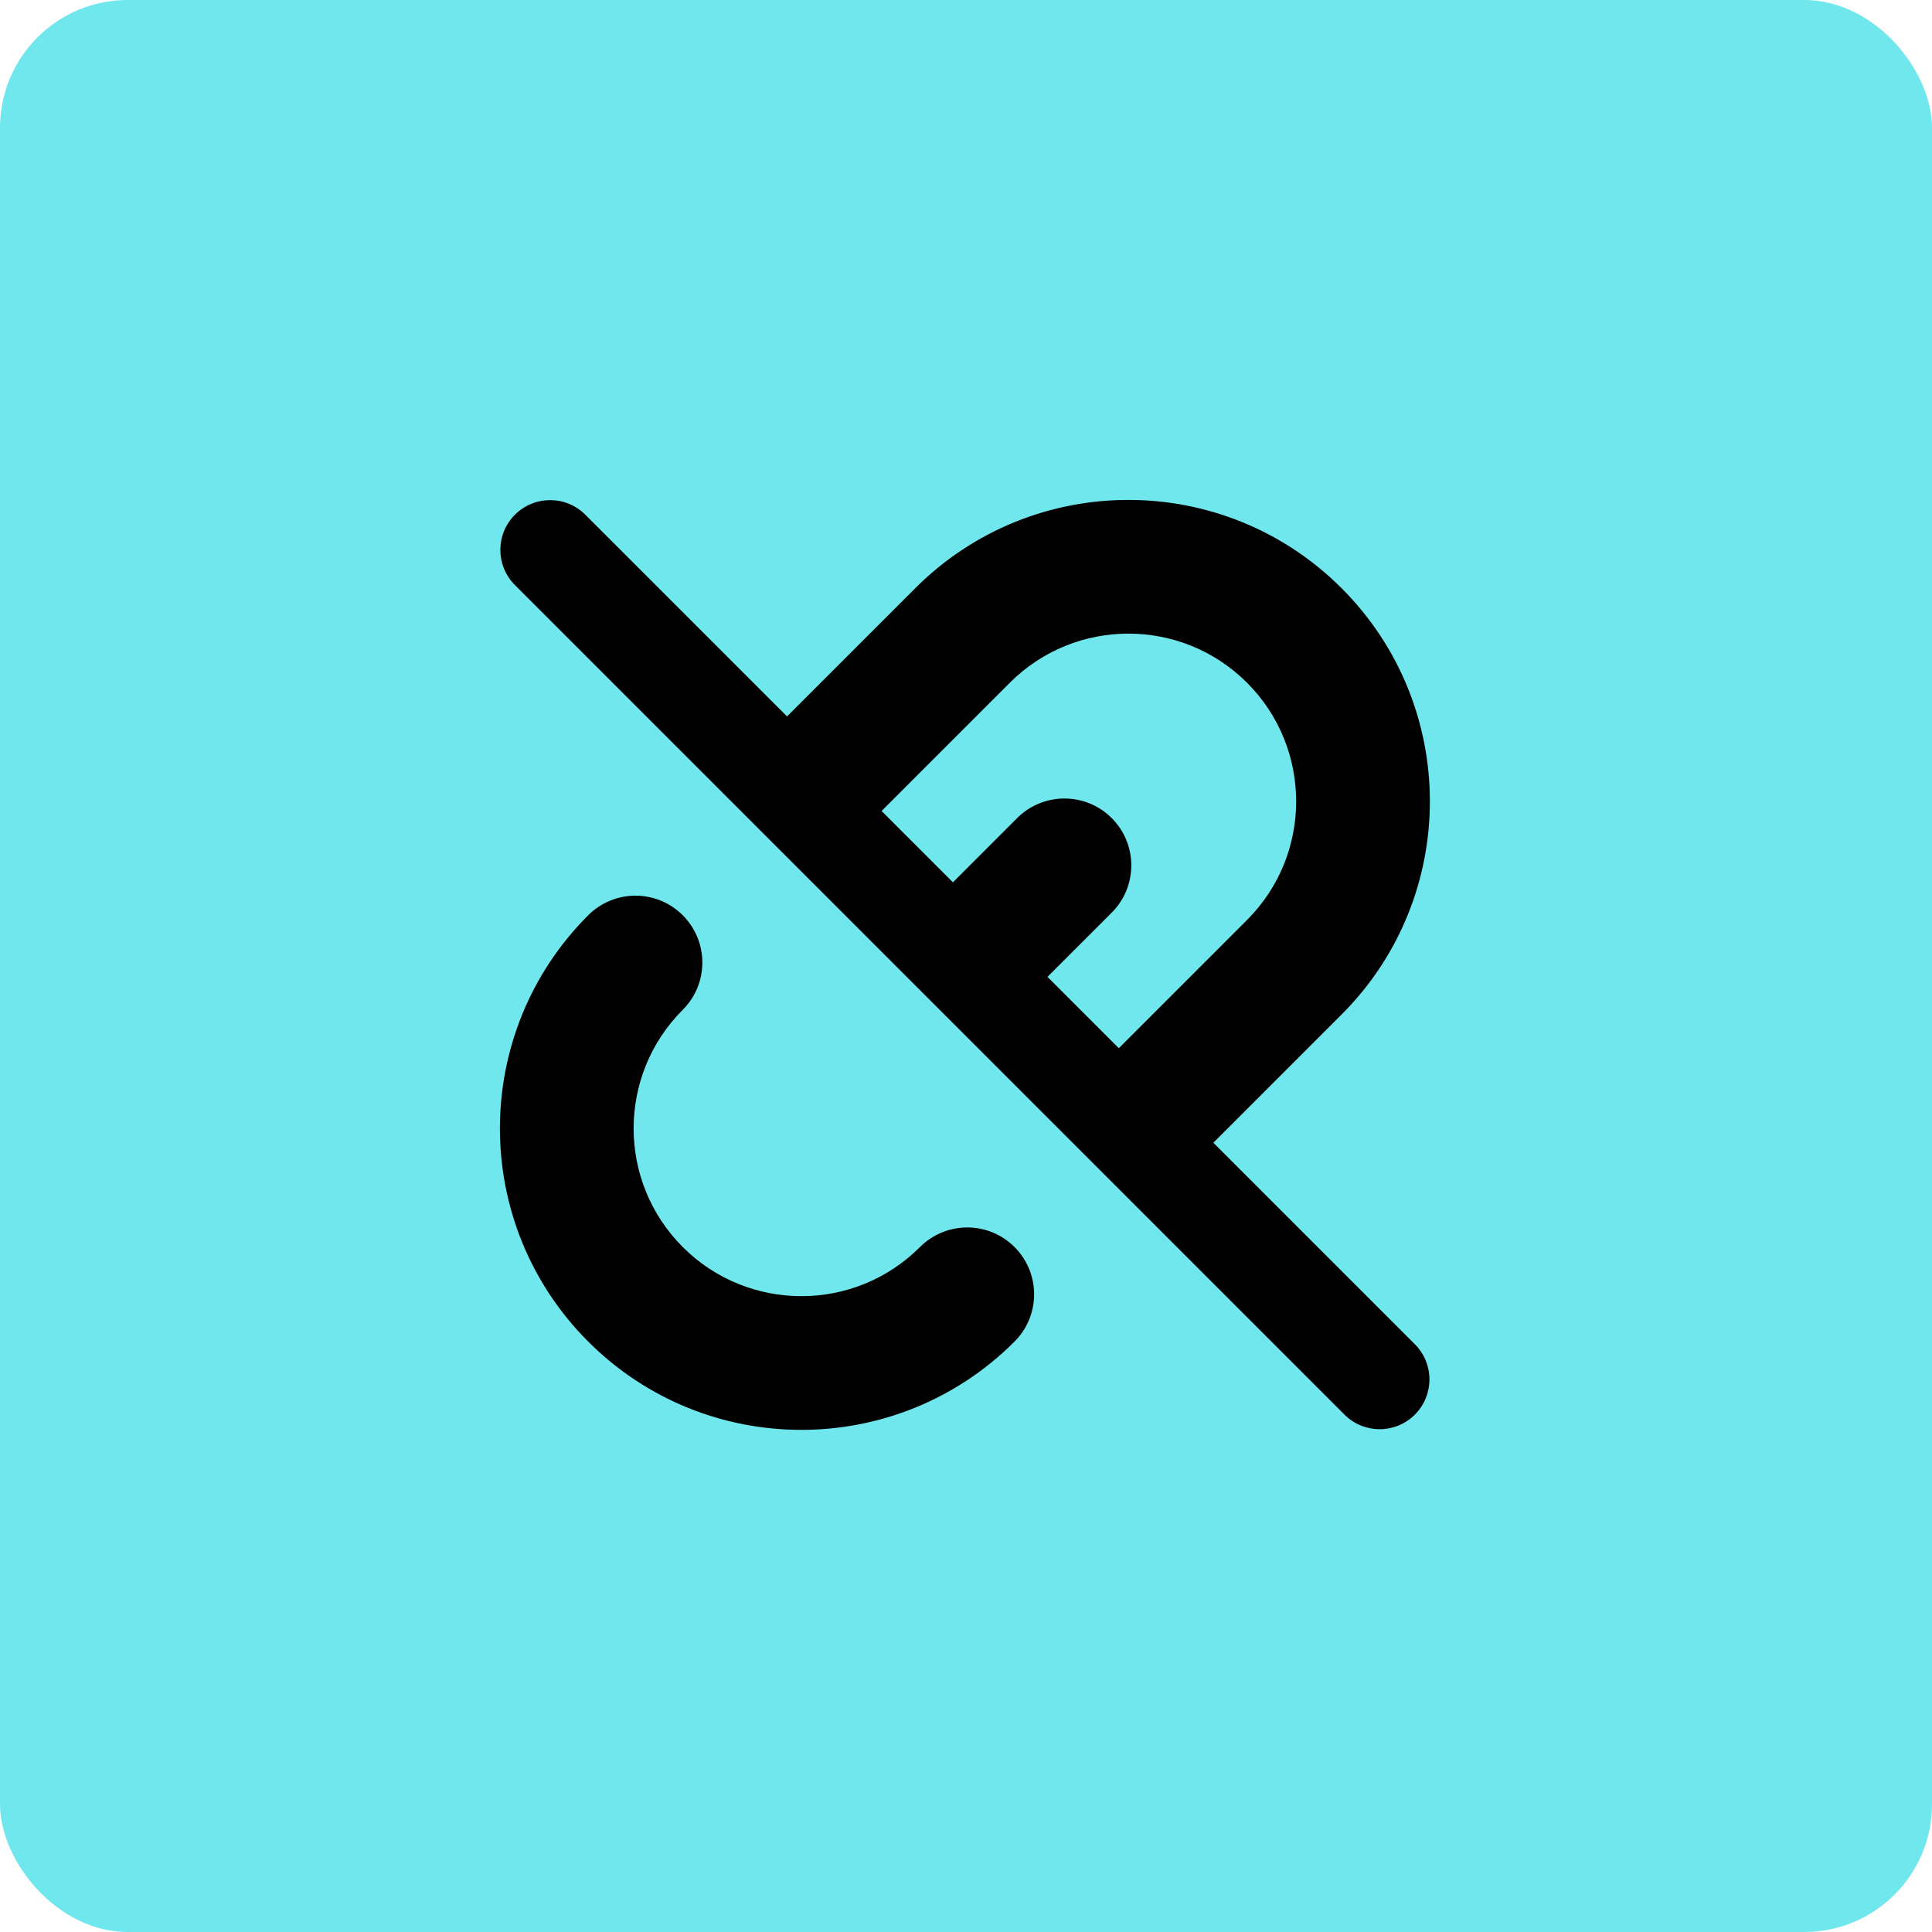
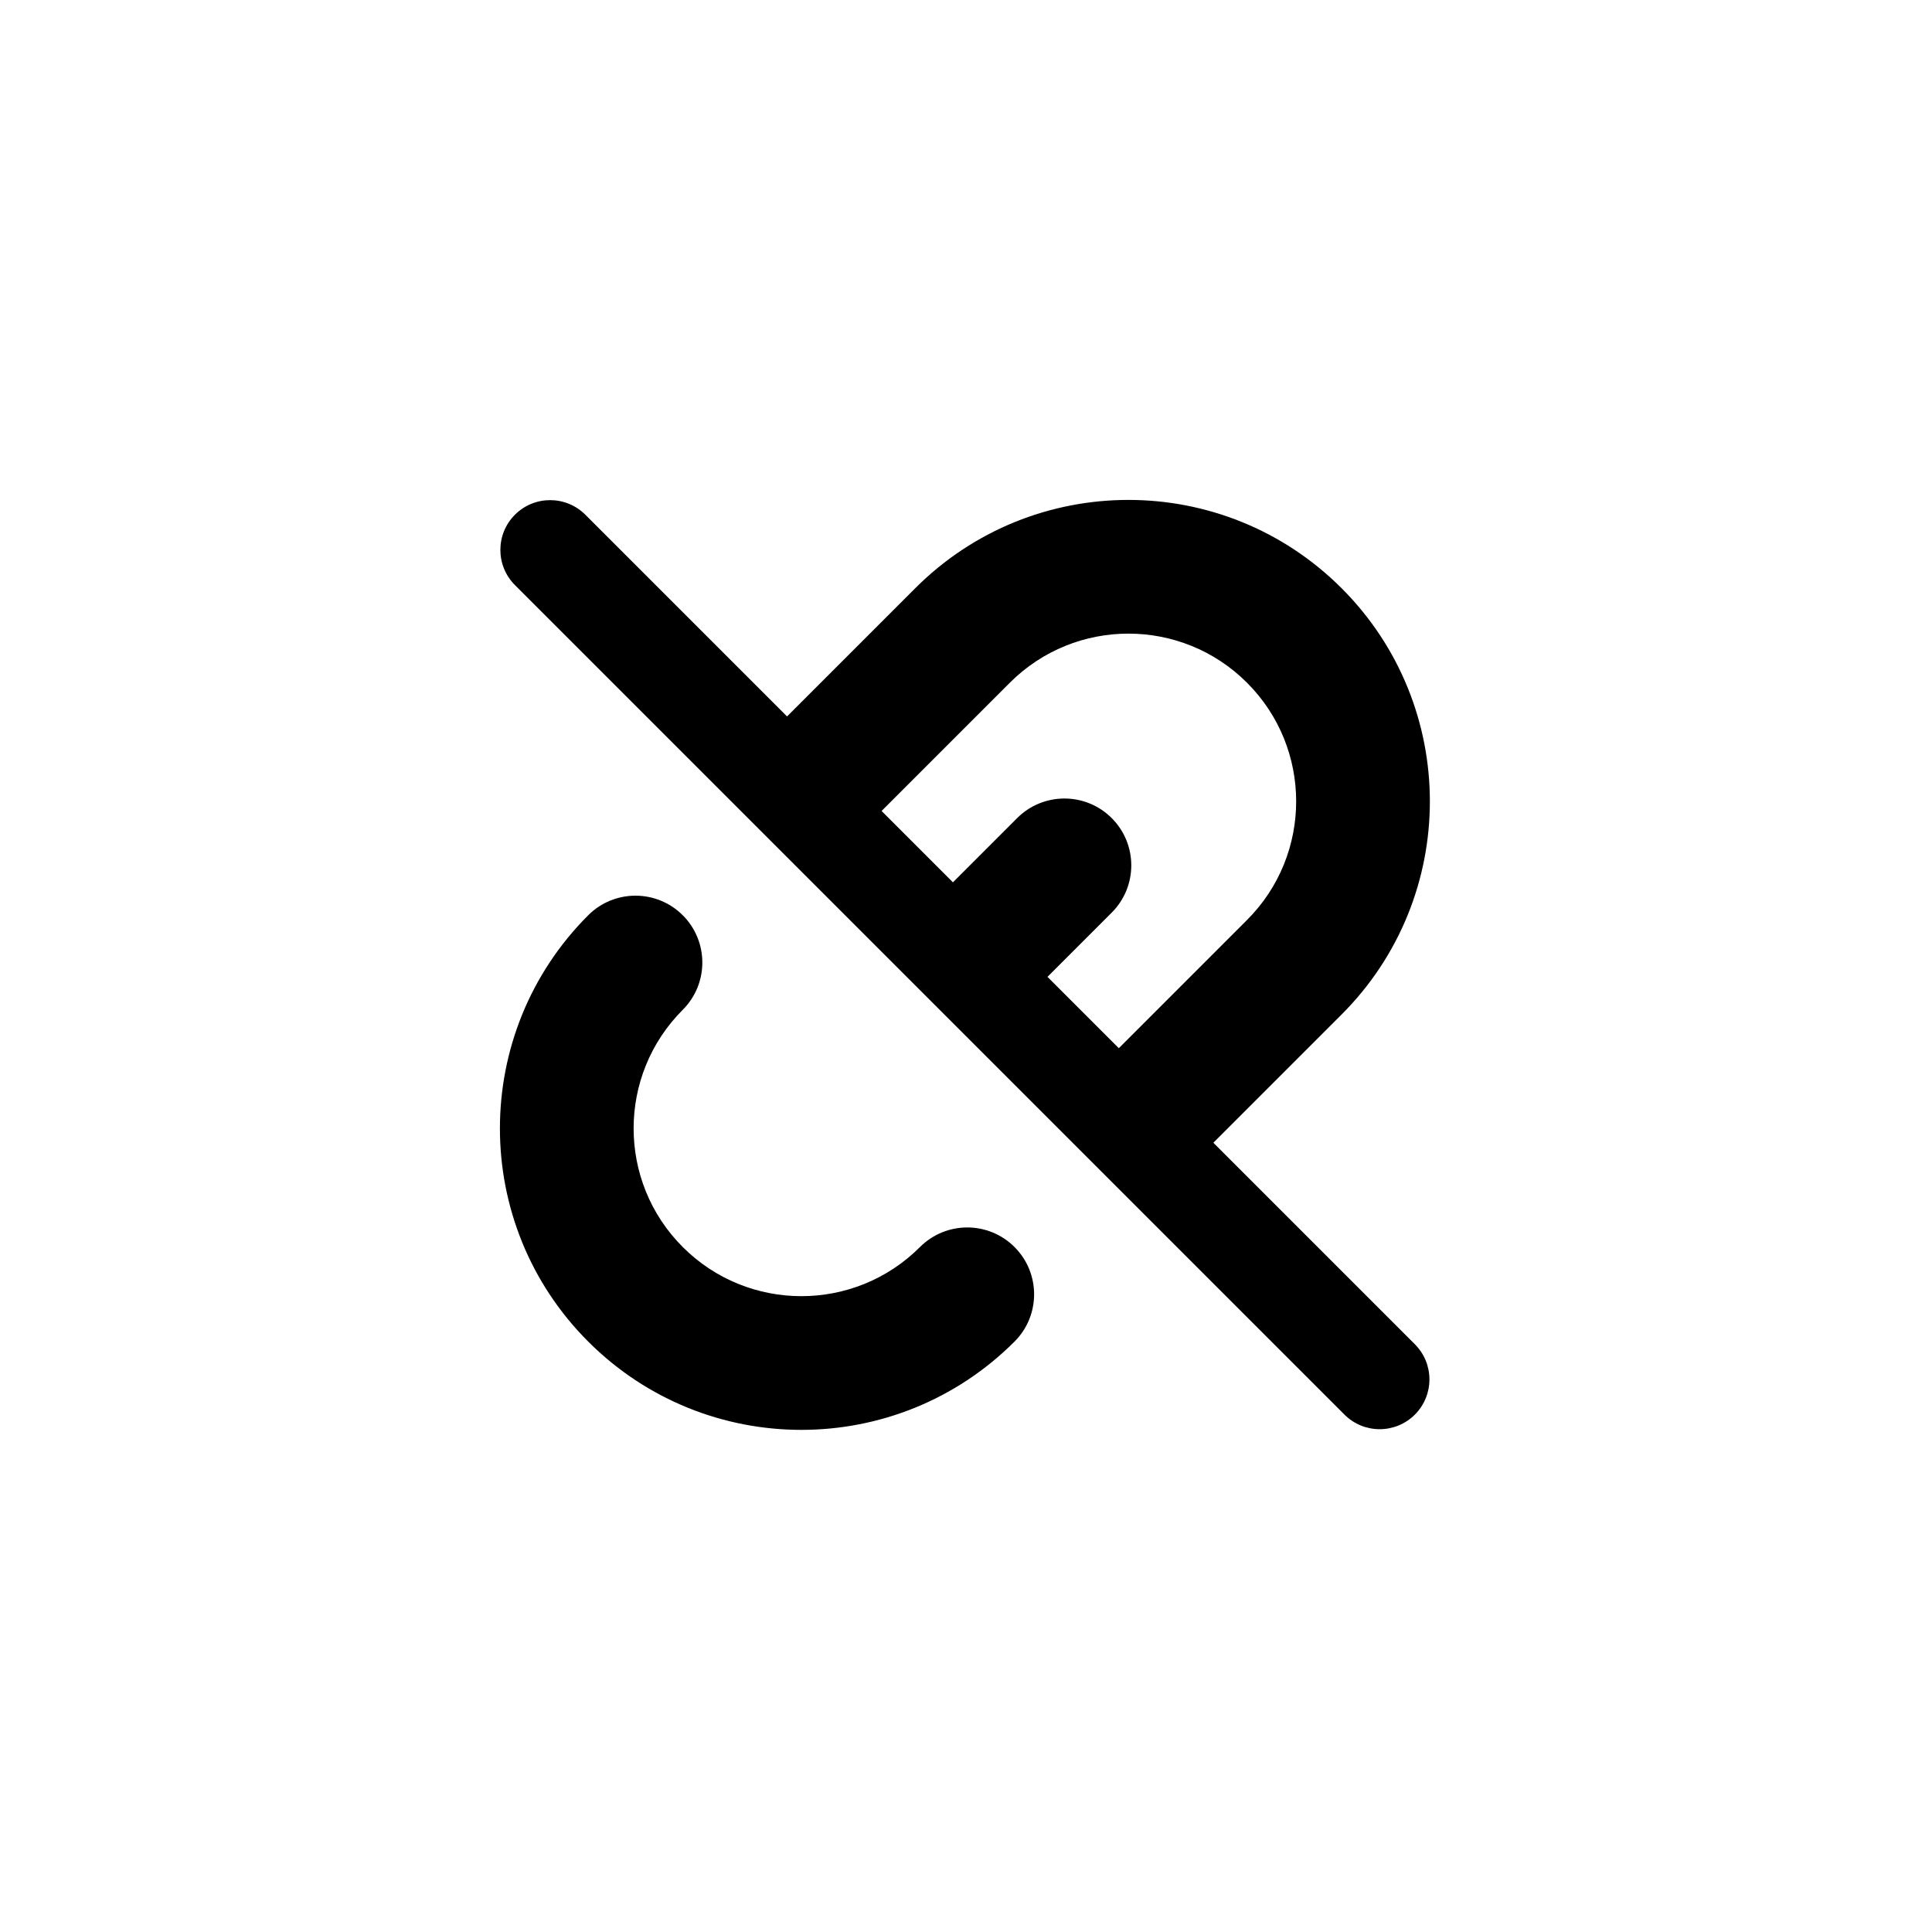
<svg xmlns="http://www.w3.org/2000/svg" width="514" height="514" viewBox="0 0 514 514" fill="none">
-   <rect width="514" height="514" rx="34" fill="#70E6ED" />
  <path fill-rule="evenodd" clip-rule="evenodd" d="M268.654 181.643C286.082 164.215 314.34 164.214 331.768 181.643C349.196 199.071 349.196 227.329 331.768 244.757L297.657 278.87L278.676 259.89L295.763 242.803C302.709 235.857 302.709 224.596 295.763 217.65C288.817 210.704 277.556 210.704 270.61 217.65L253.523 234.737L234.542 215.756L268.654 181.643ZM209.39 190.603L243.5 156.49C274.82 125.17 325.6 125.17 356.921 156.49C388.241 187.81 388.241 238.59 356.921 269.91L322.809 304.023L376.416 357.629C381.586 362.799 381.586 371.183 376.416 376.354C371.245 381.524 362.861 381.524 357.691 376.354L136.999 155.661C131.829 150.491 131.829 142.107 136.999 136.937C142.17 131.766 150.553 131.766 155.723 136.937L209.39 190.603ZM181.643 243.501C188.589 250.446 188.589 261.708 181.643 268.653C164.214 286.082 164.214 314.34 181.643 331.768C199.071 349.197 227.329 349.197 244.757 331.768C251.703 324.823 262.964 324.823 269.91 331.768C276.856 338.714 276.856 349.976 269.91 356.921C238.59 388.242 187.81 388.242 156.49 356.921C125.17 325.6 125.17 274.821 156.49 243.501C163.436 236.555 174.697 236.555 181.643 243.501Z" fill="black" />
</svg>